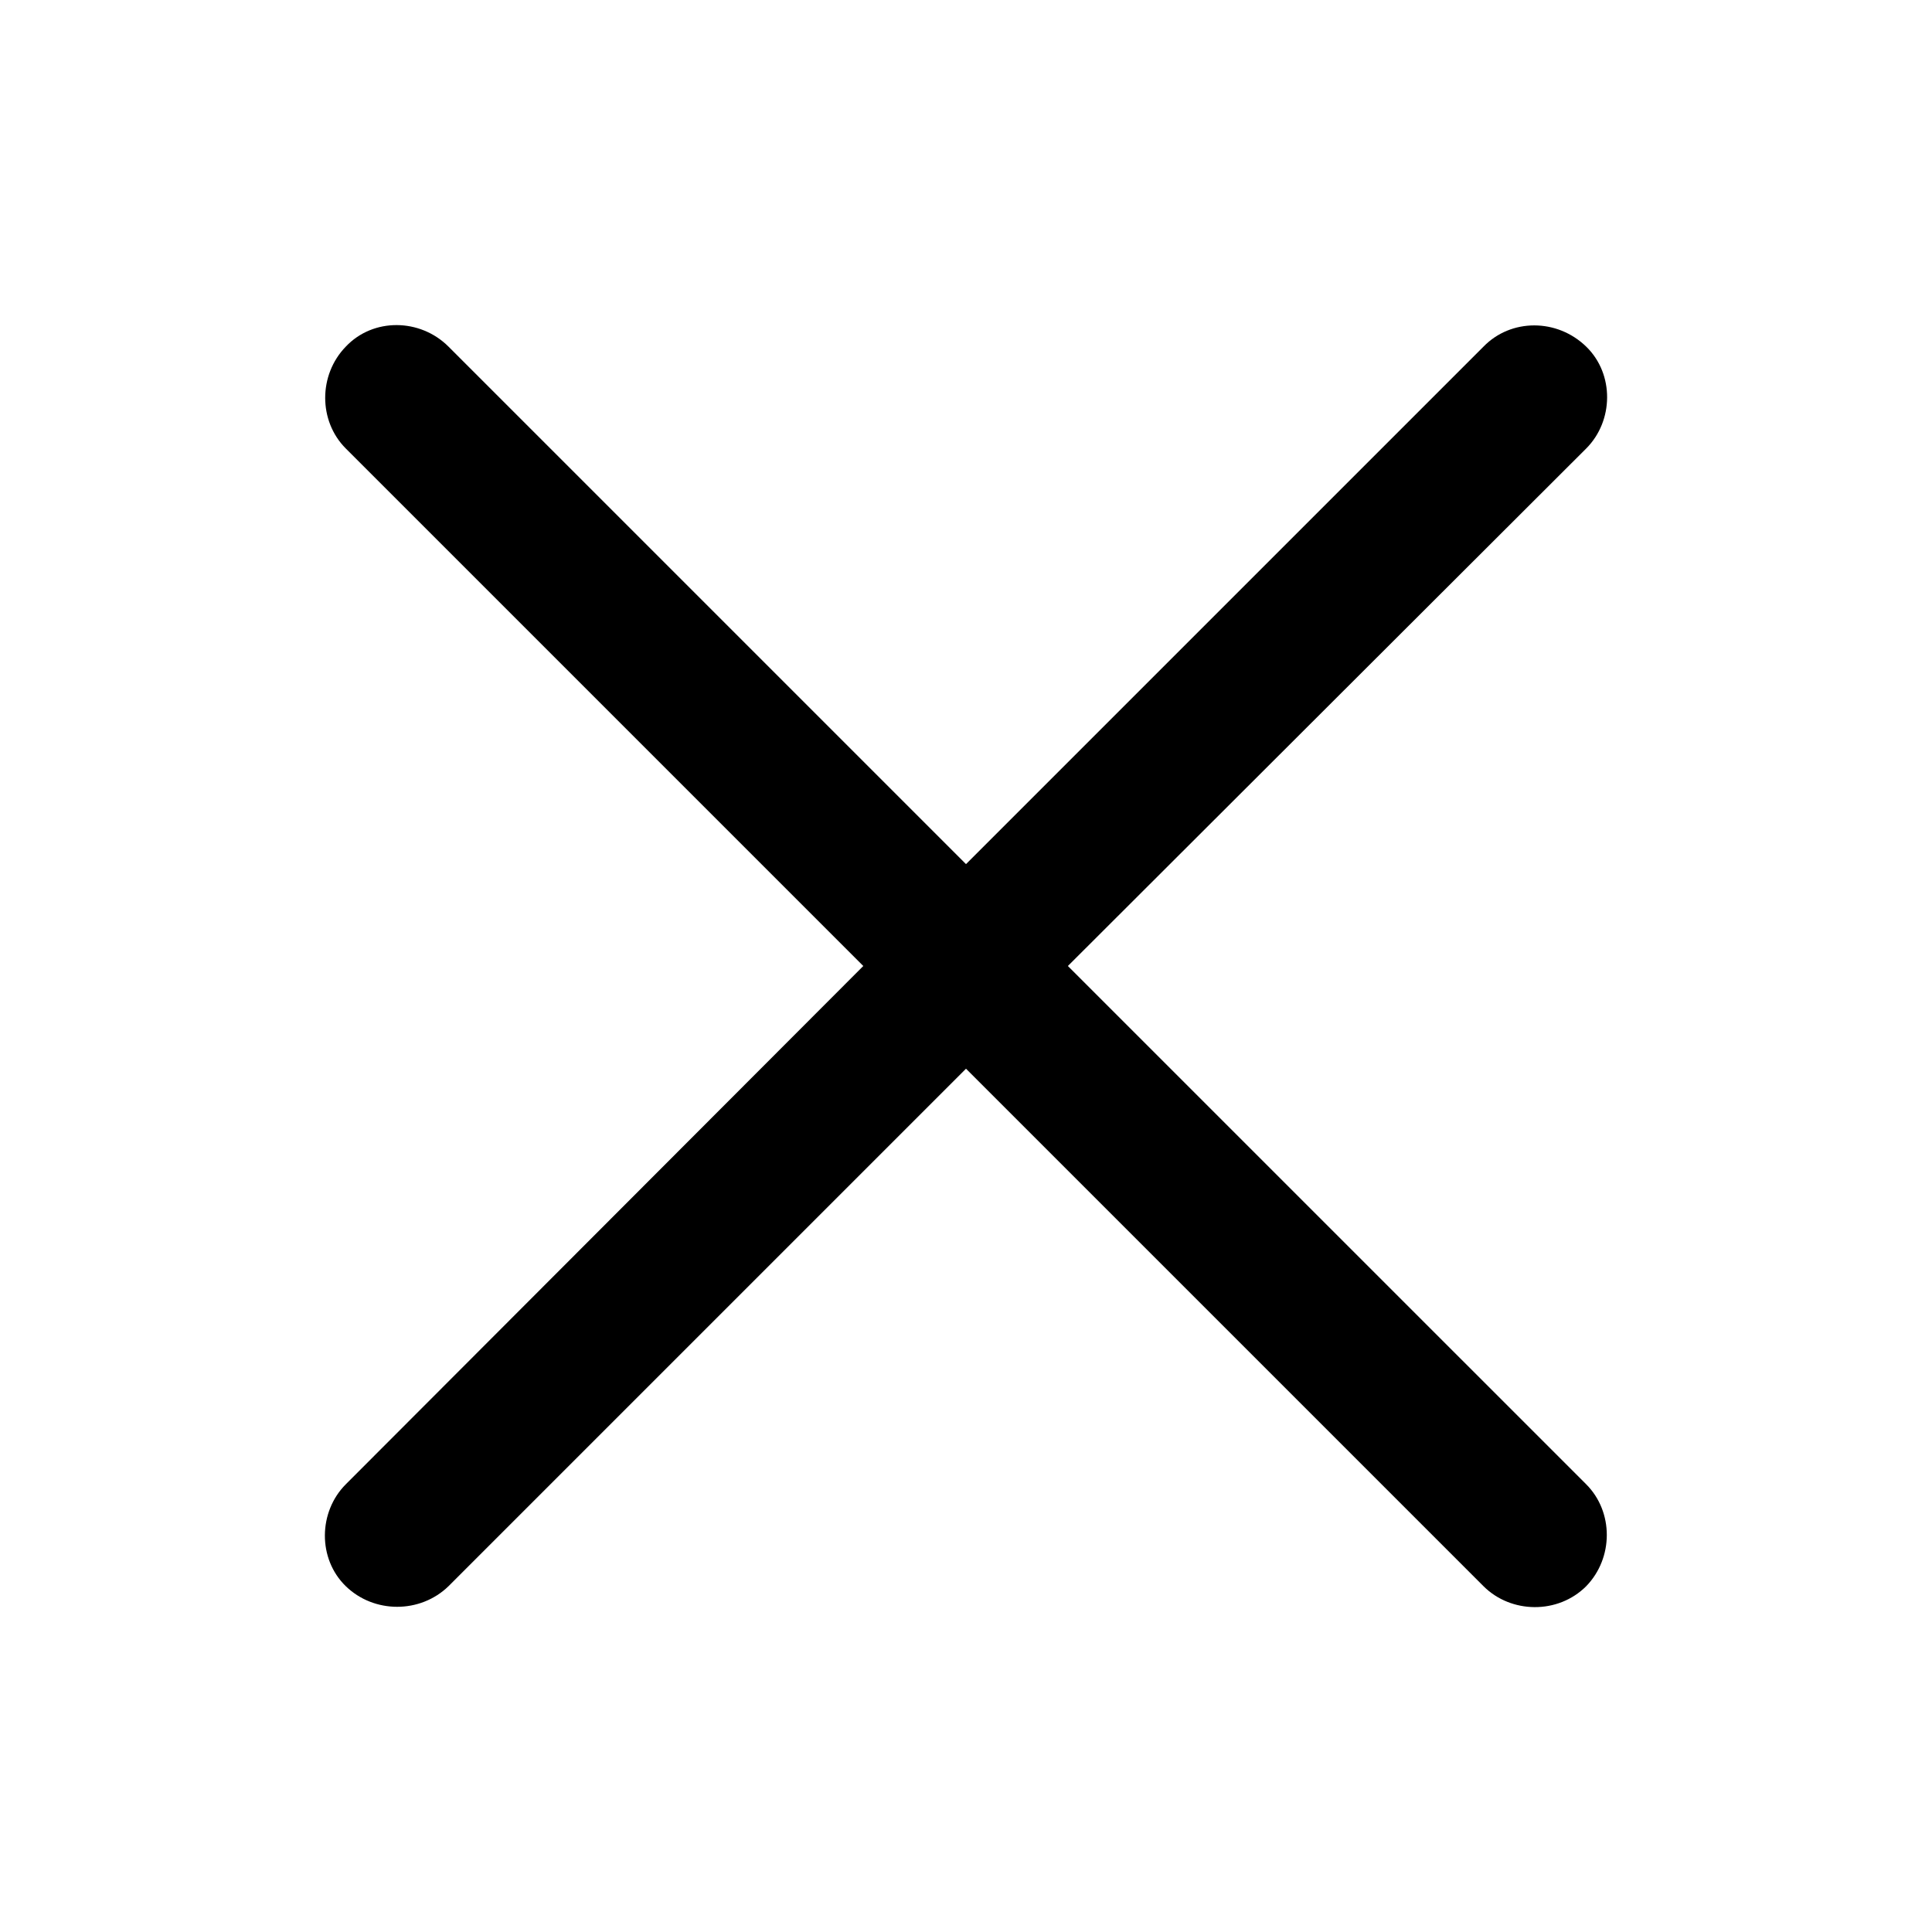
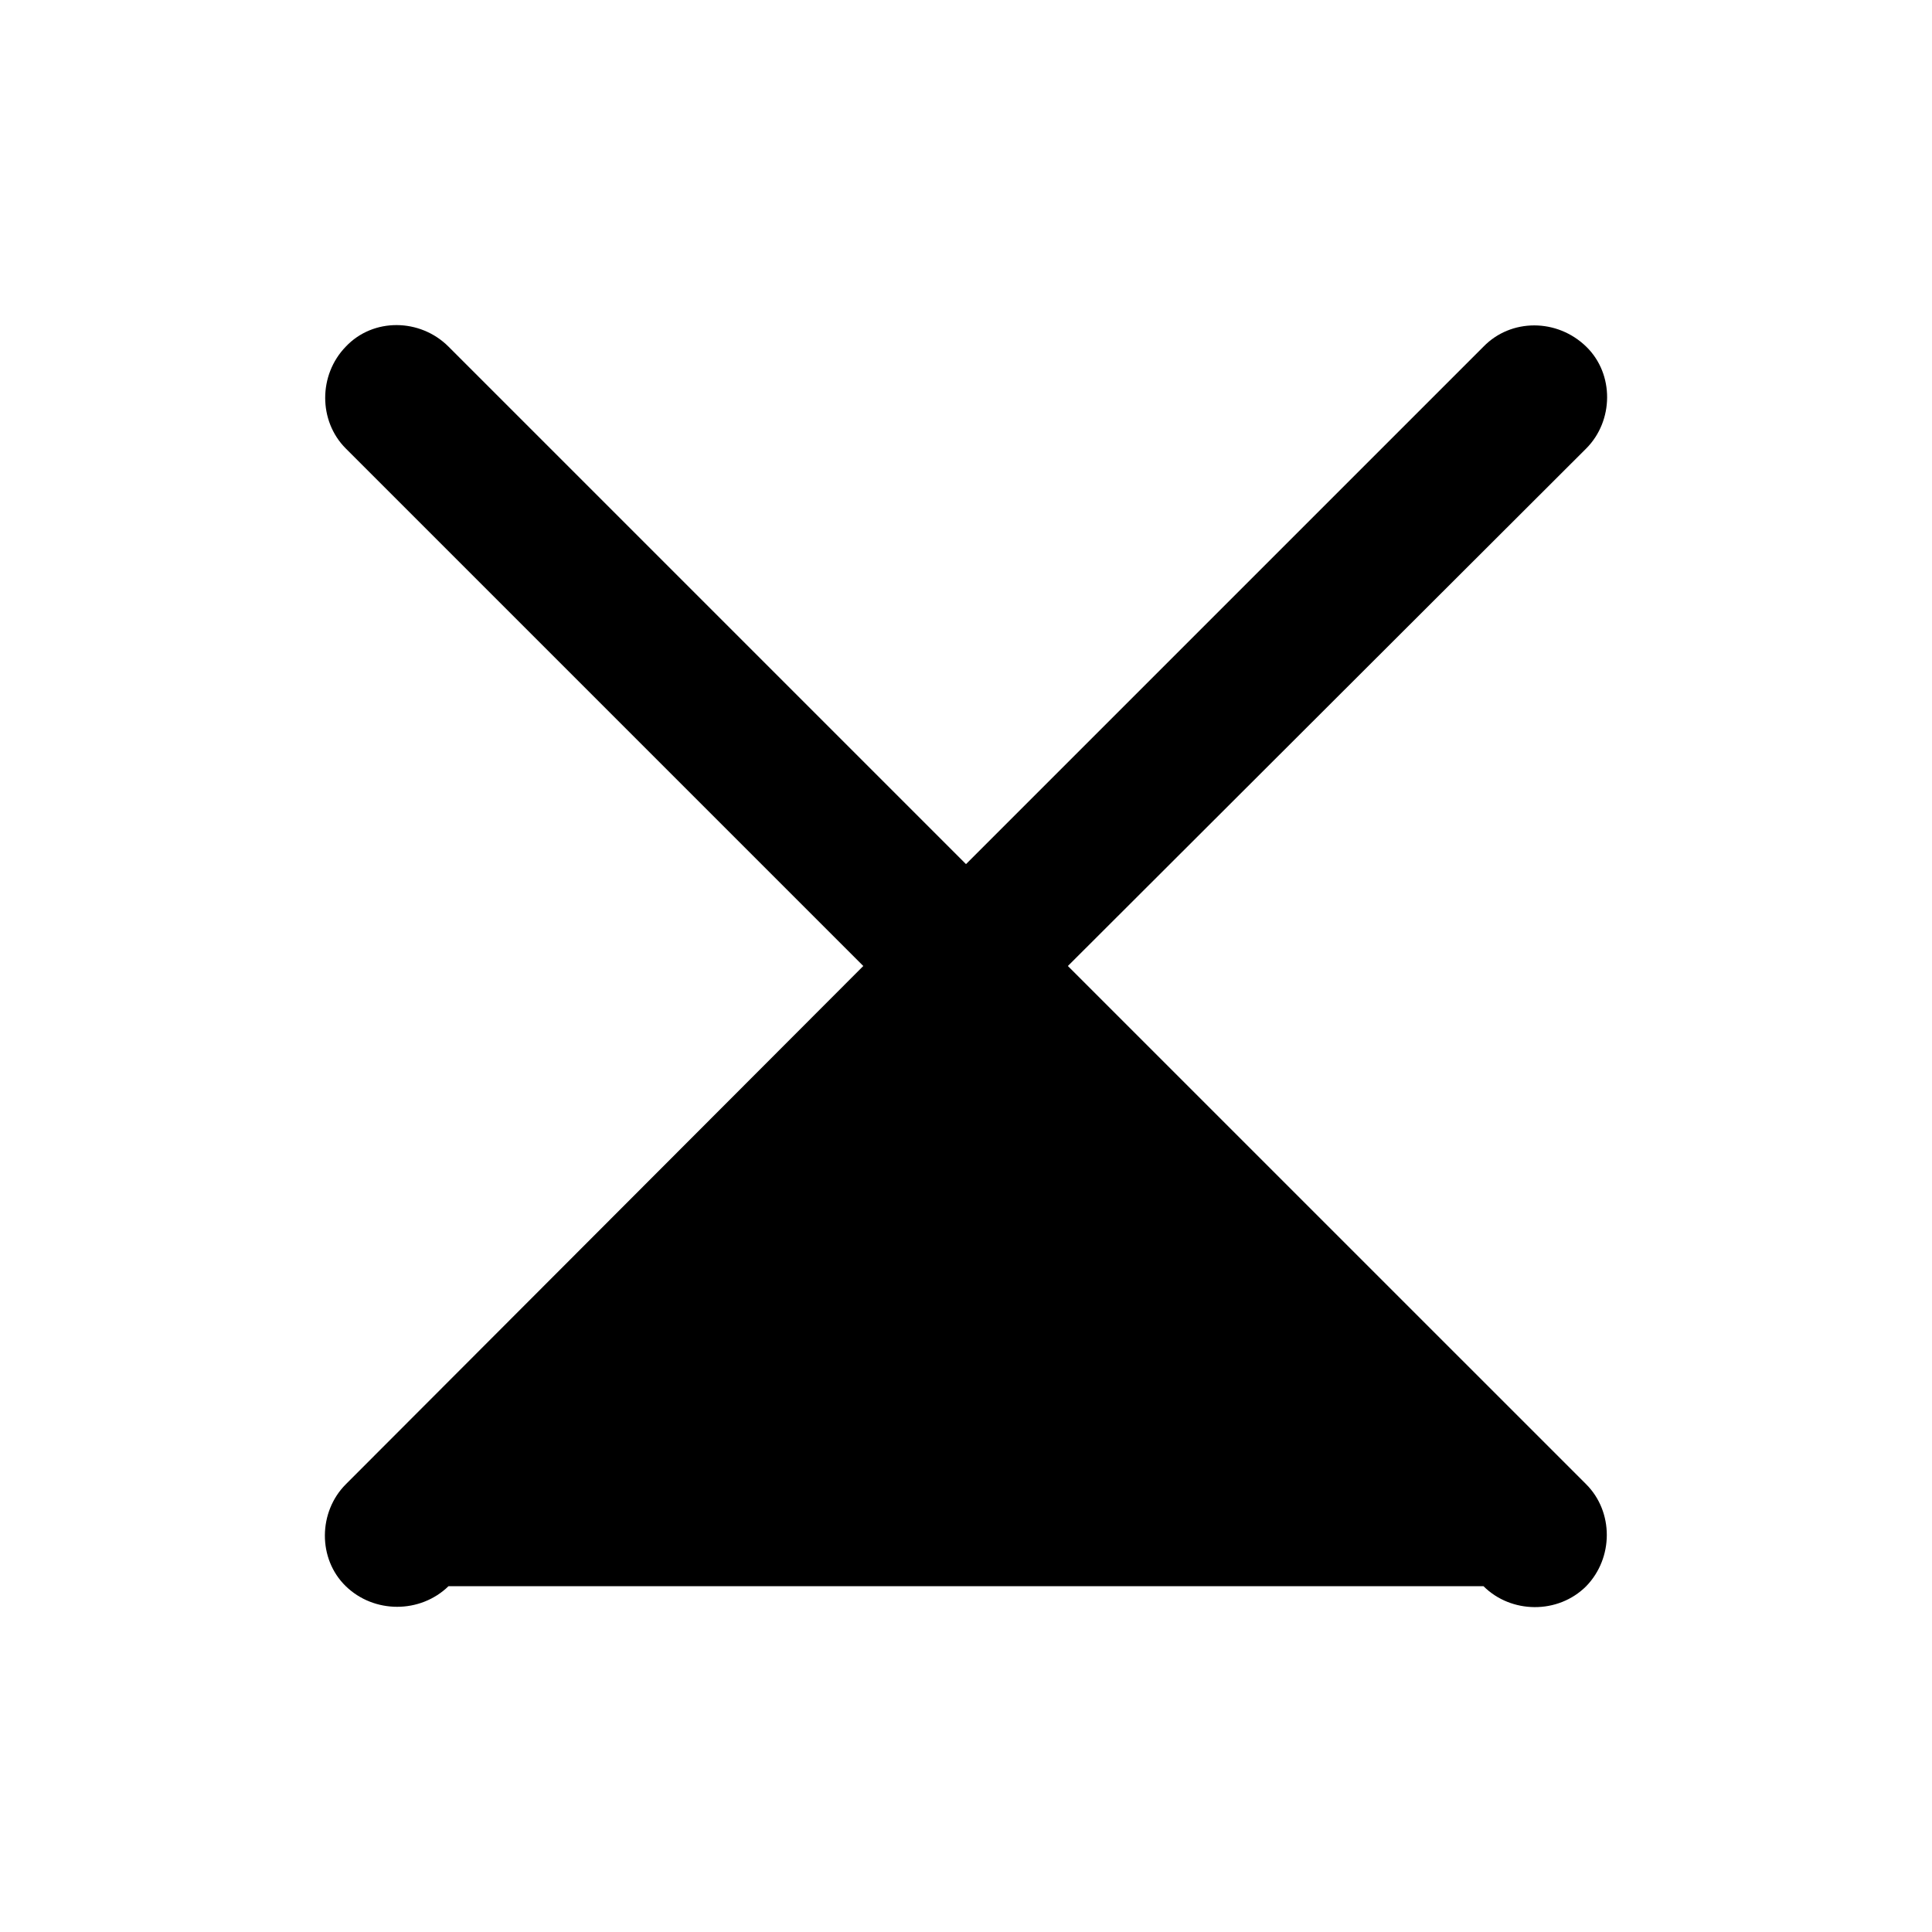
<svg xmlns="http://www.w3.org/2000/svg" fill="#000000" width="800px" height="800px" viewBox="0 0 56 56">
-   <path d="M 10.023 43.023 C 9.227 43.82 9.203 45.18 10.023 45.977 C 10.844 46.773 12.18 46.773 13 45.977 L 28 30.977 L 43 45.977 C 43.797 46.773 45.156 46.797 45.977 45.977 C 46.773 45.156 46.773 43.82 45.977 43.023 L 30.953 28 L 45.977 13 C 46.773 12.203 46.797 10.844 45.977 10.047 C 45.133 9.227 43.797 9.227 43 10.047 L 28 25.047 L 13 10.047 C 12.18 9.227 10.82 9.203 10.023 10.047 C 9.227 10.867 9.227 12.203 10.023 13 L 25.023 28 Z" />
+   <path d="M 10.023 43.023 C 9.227 43.82 9.203 45.18 10.023 45.977 C 10.844 46.773 12.18 46.773 13 45.977 L 43 45.977 C 43.797 46.773 45.156 46.797 45.977 45.977 C 46.773 45.156 46.773 43.82 45.977 43.023 L 30.953 28 L 45.977 13 C 46.773 12.203 46.797 10.844 45.977 10.047 C 45.133 9.227 43.797 9.227 43 10.047 L 28 25.047 L 13 10.047 C 12.18 9.227 10.82 9.203 10.023 10.047 C 9.227 10.867 9.227 12.203 10.023 13 L 25.023 28 Z" />
</svg>